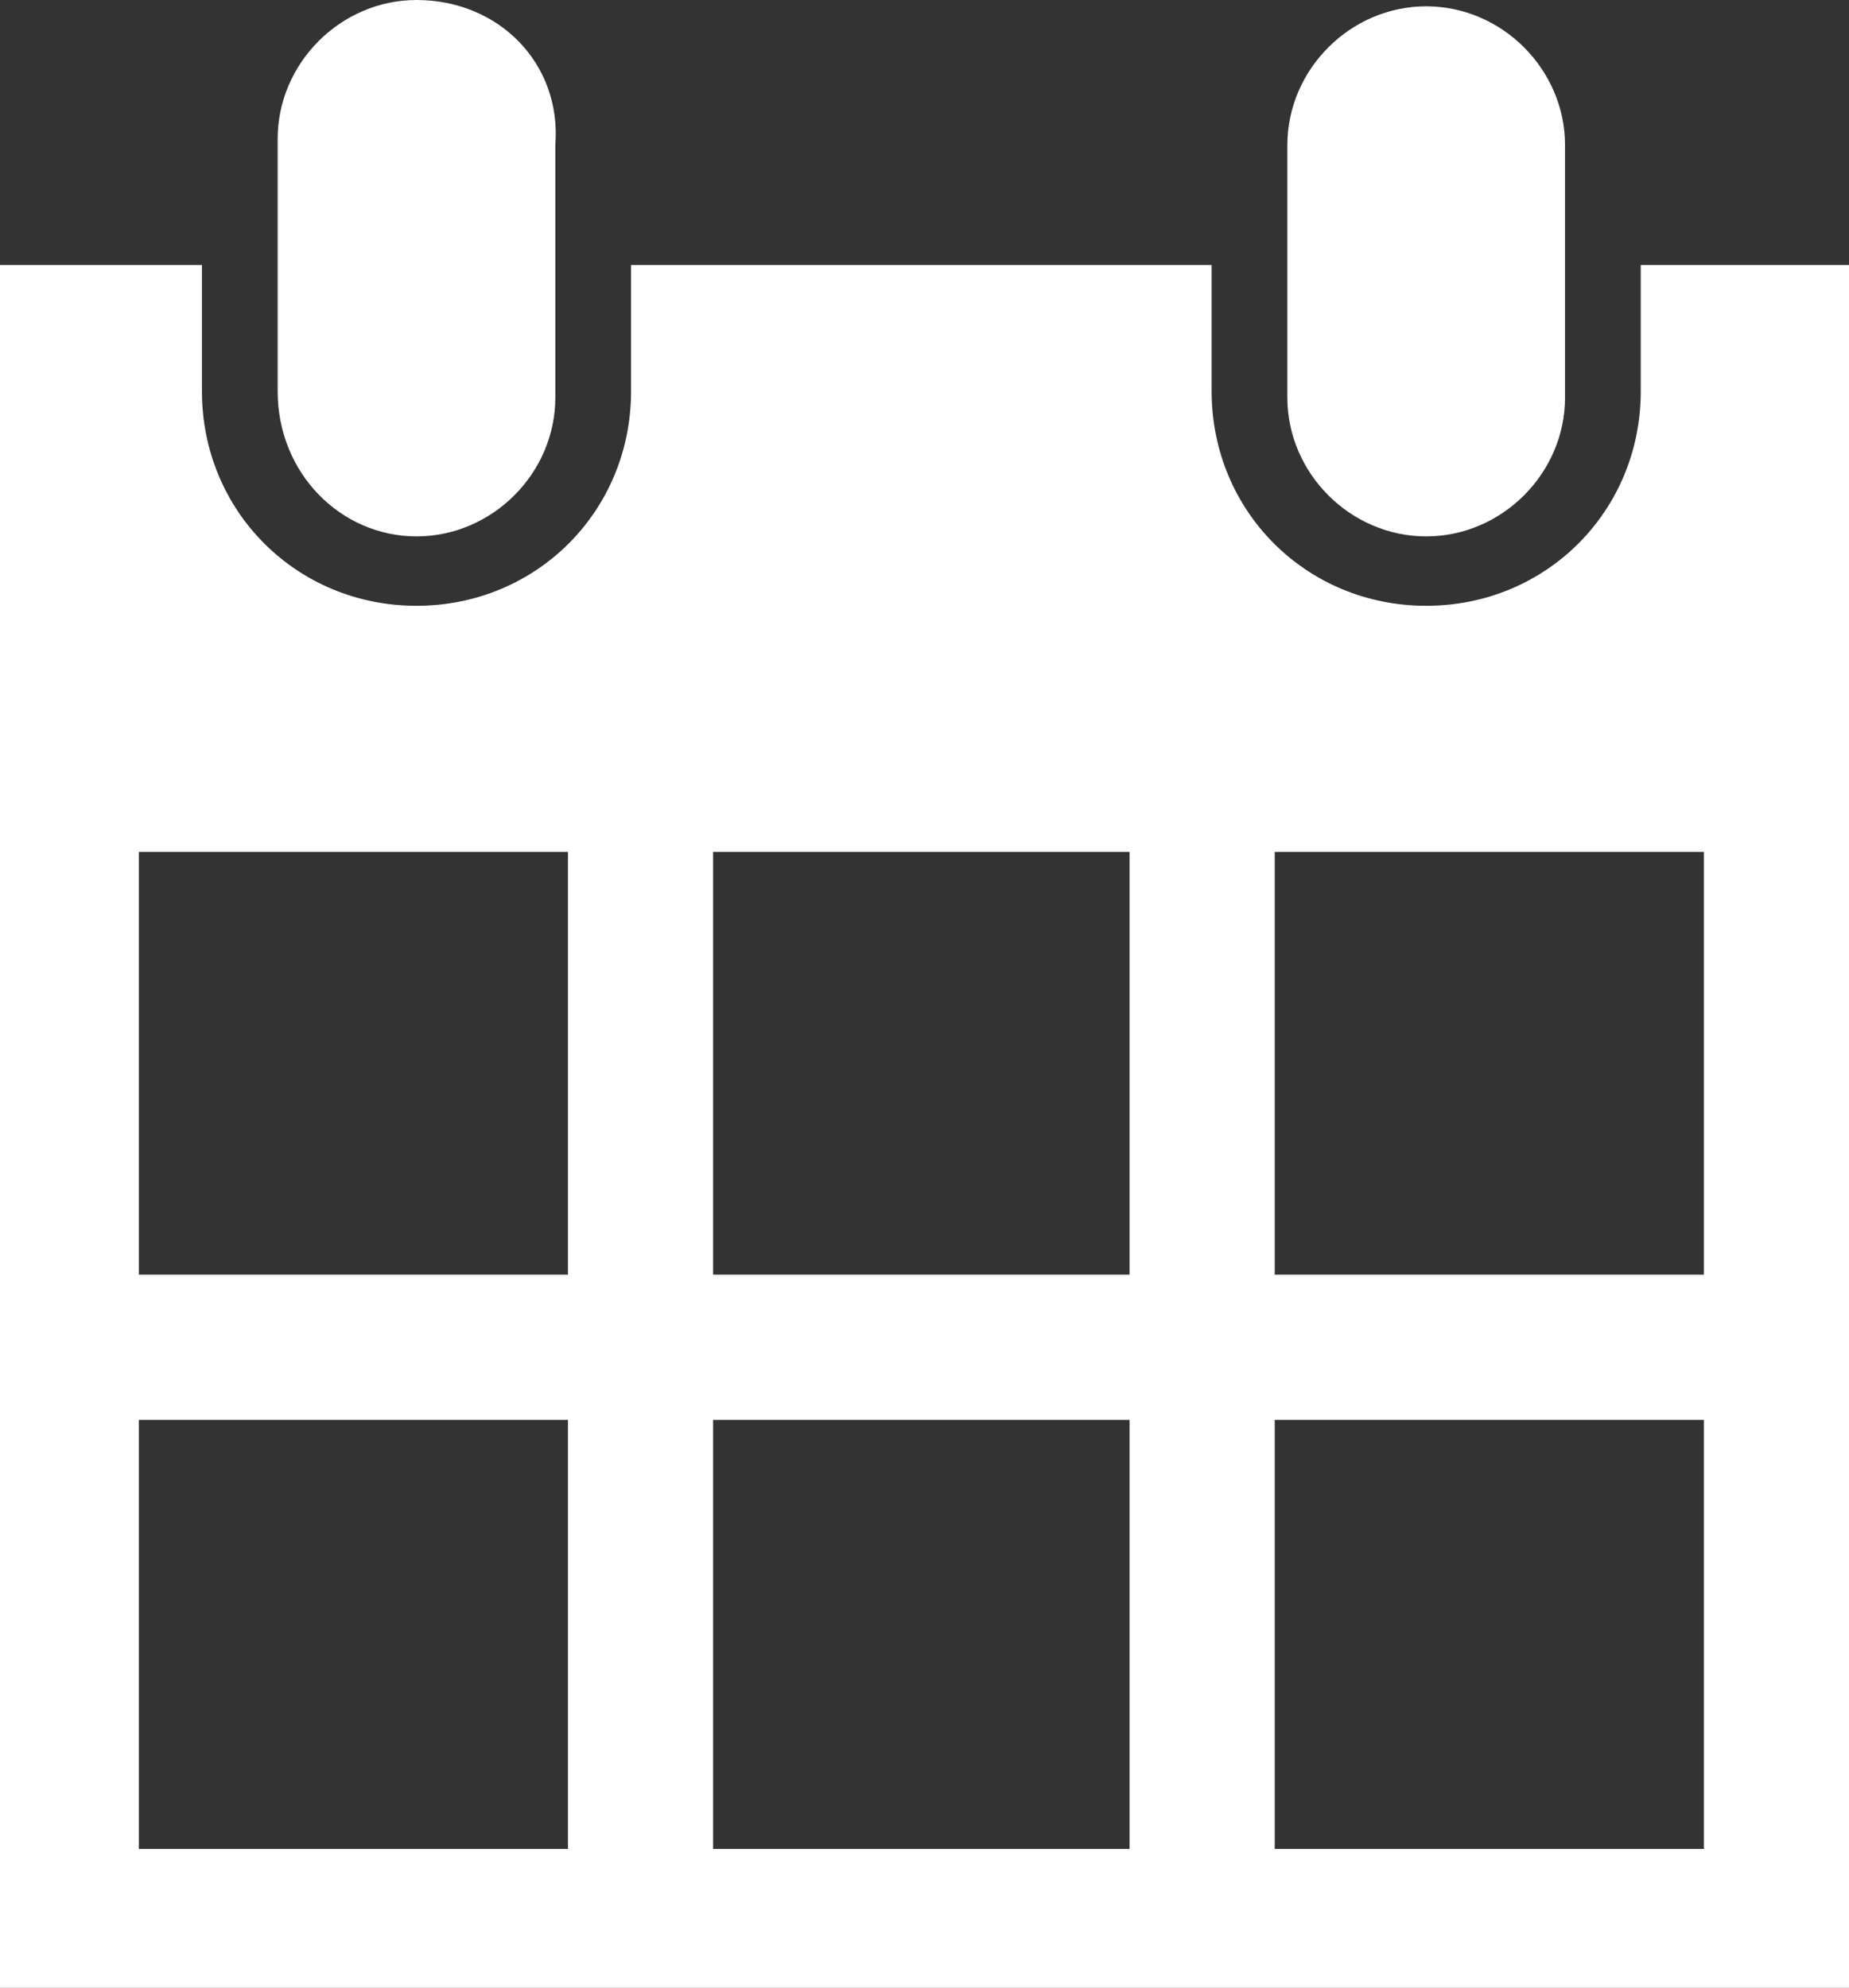
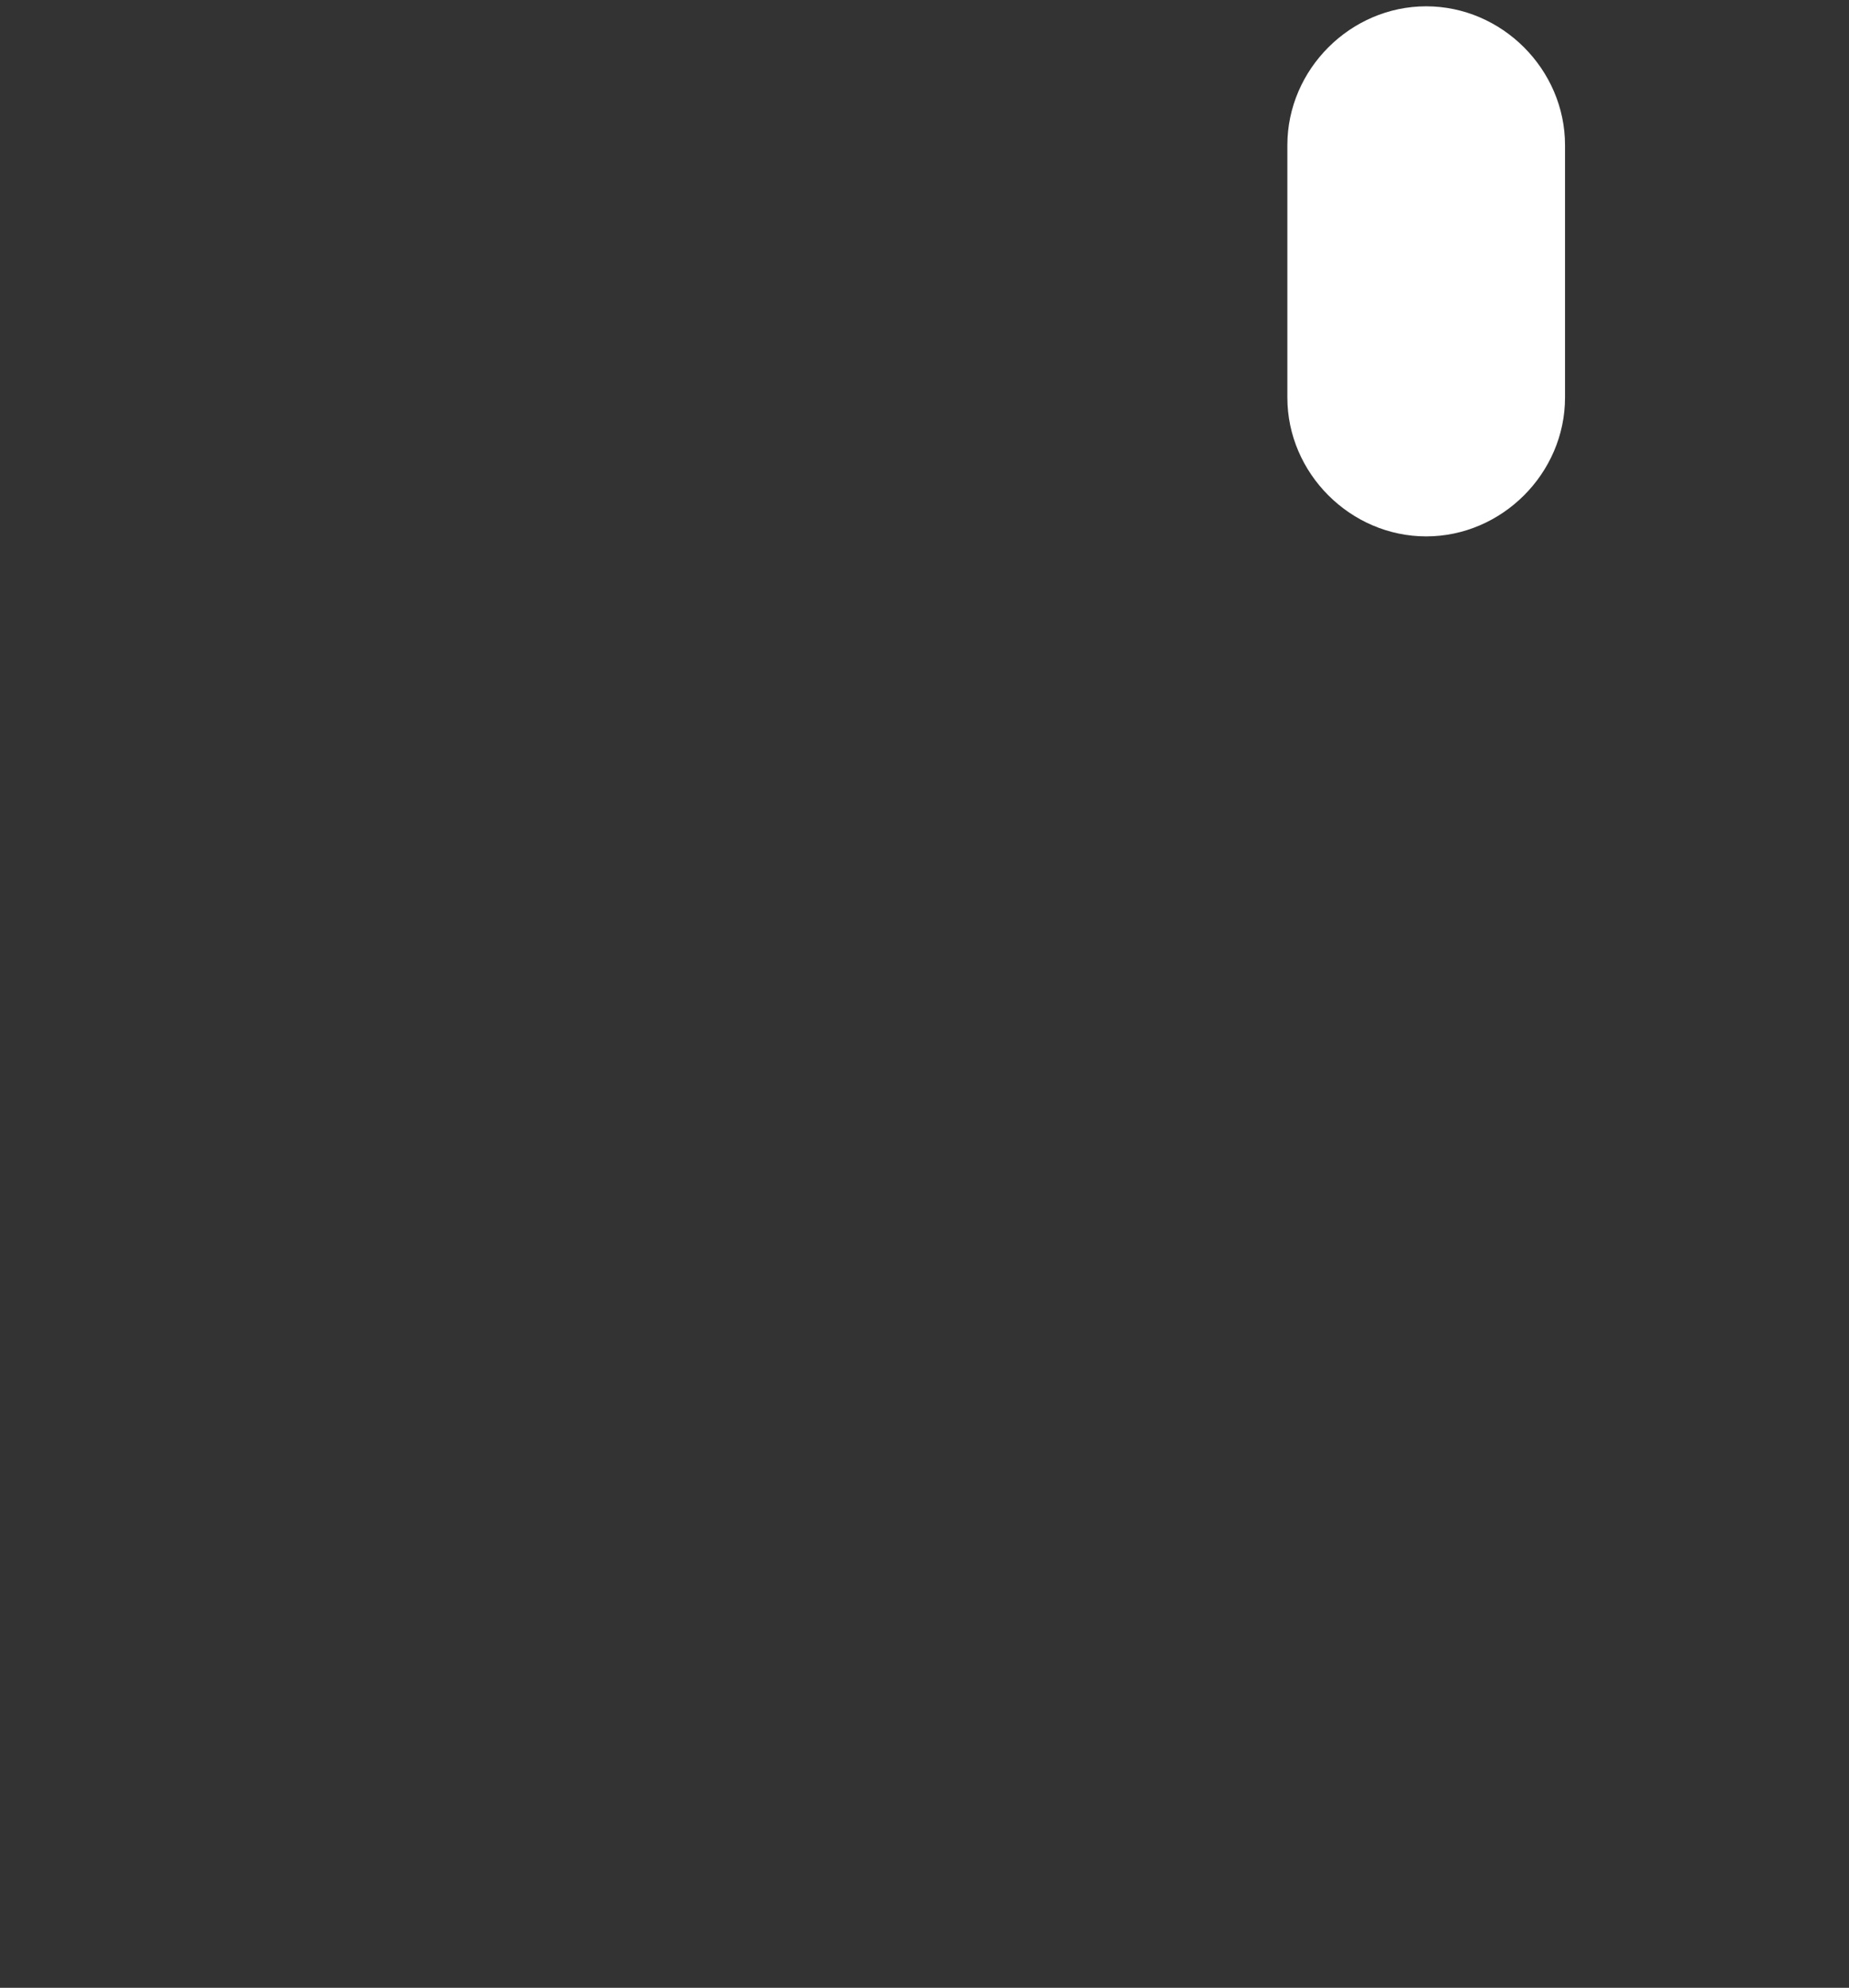
<svg xmlns="http://www.w3.org/2000/svg" version="1.1" id="Capa_1" x="0px" y="0px" viewBox="0 0 29.3 31.5" style="enable-background:new 0 0 29.3 31.5;" xml:space="preserve">
  <rect x="0" y="0" width="29.3" height="31.5" fill="#333333" stroke="none" />
  <style type="text/css">
	.st0{fill:#FFFFFF;}
</style>
  <g>
    <g>
      <g>
-         <path class="st0" d="M6.6,8.5c1.2,0,2.2-1,2.2-2.2v-4C8.9,1,7.9,0,6.6,0C5.4,0,4.4,1,4.4,2.2v4C4.4,7.5,5.4,8.5,6.6,8.5z" />
-       </g>
+         </g>
      <g>
        <path class="st0" d="M22.6,8.5c1.2,0,2.2-1,2.2-2.2v-4c0-1.2-1-2.2-2.2-2.2c-1.2,0-2.2,1-2.2,2.2v4C20.4,7.5,21.4,8.5,22.6,8.5z" />
      </g>
      <g>
-         <path class="st0" d="M26,4.2v2c0,1.9-1.5,3.4-3.4,3.4c-1.9,0-3.4-1.5-3.4-3.4v-2H10v2c0,1.9-1.5,3.4-3.4,3.4S3.2,8.1,3.2,6.2v-2     H0v27.3h29.3V4.2H26z M9.1,29.3H2.2v-6.8h6.8V29.3z M9.1,20.2H2.2v-6.7h6.8V20.2z M17.9,29.3h-6.6v-6.8h6.6V29.3z M17.9,20.2     h-6.6v-6.7h6.6V20.2z M27,29.3h-6.8v-6.8H27V29.3z M27,20.2h-6.8v-6.7H27V20.2z" />
-       </g>
+         </g>
    </g>
  </g>
</svg>